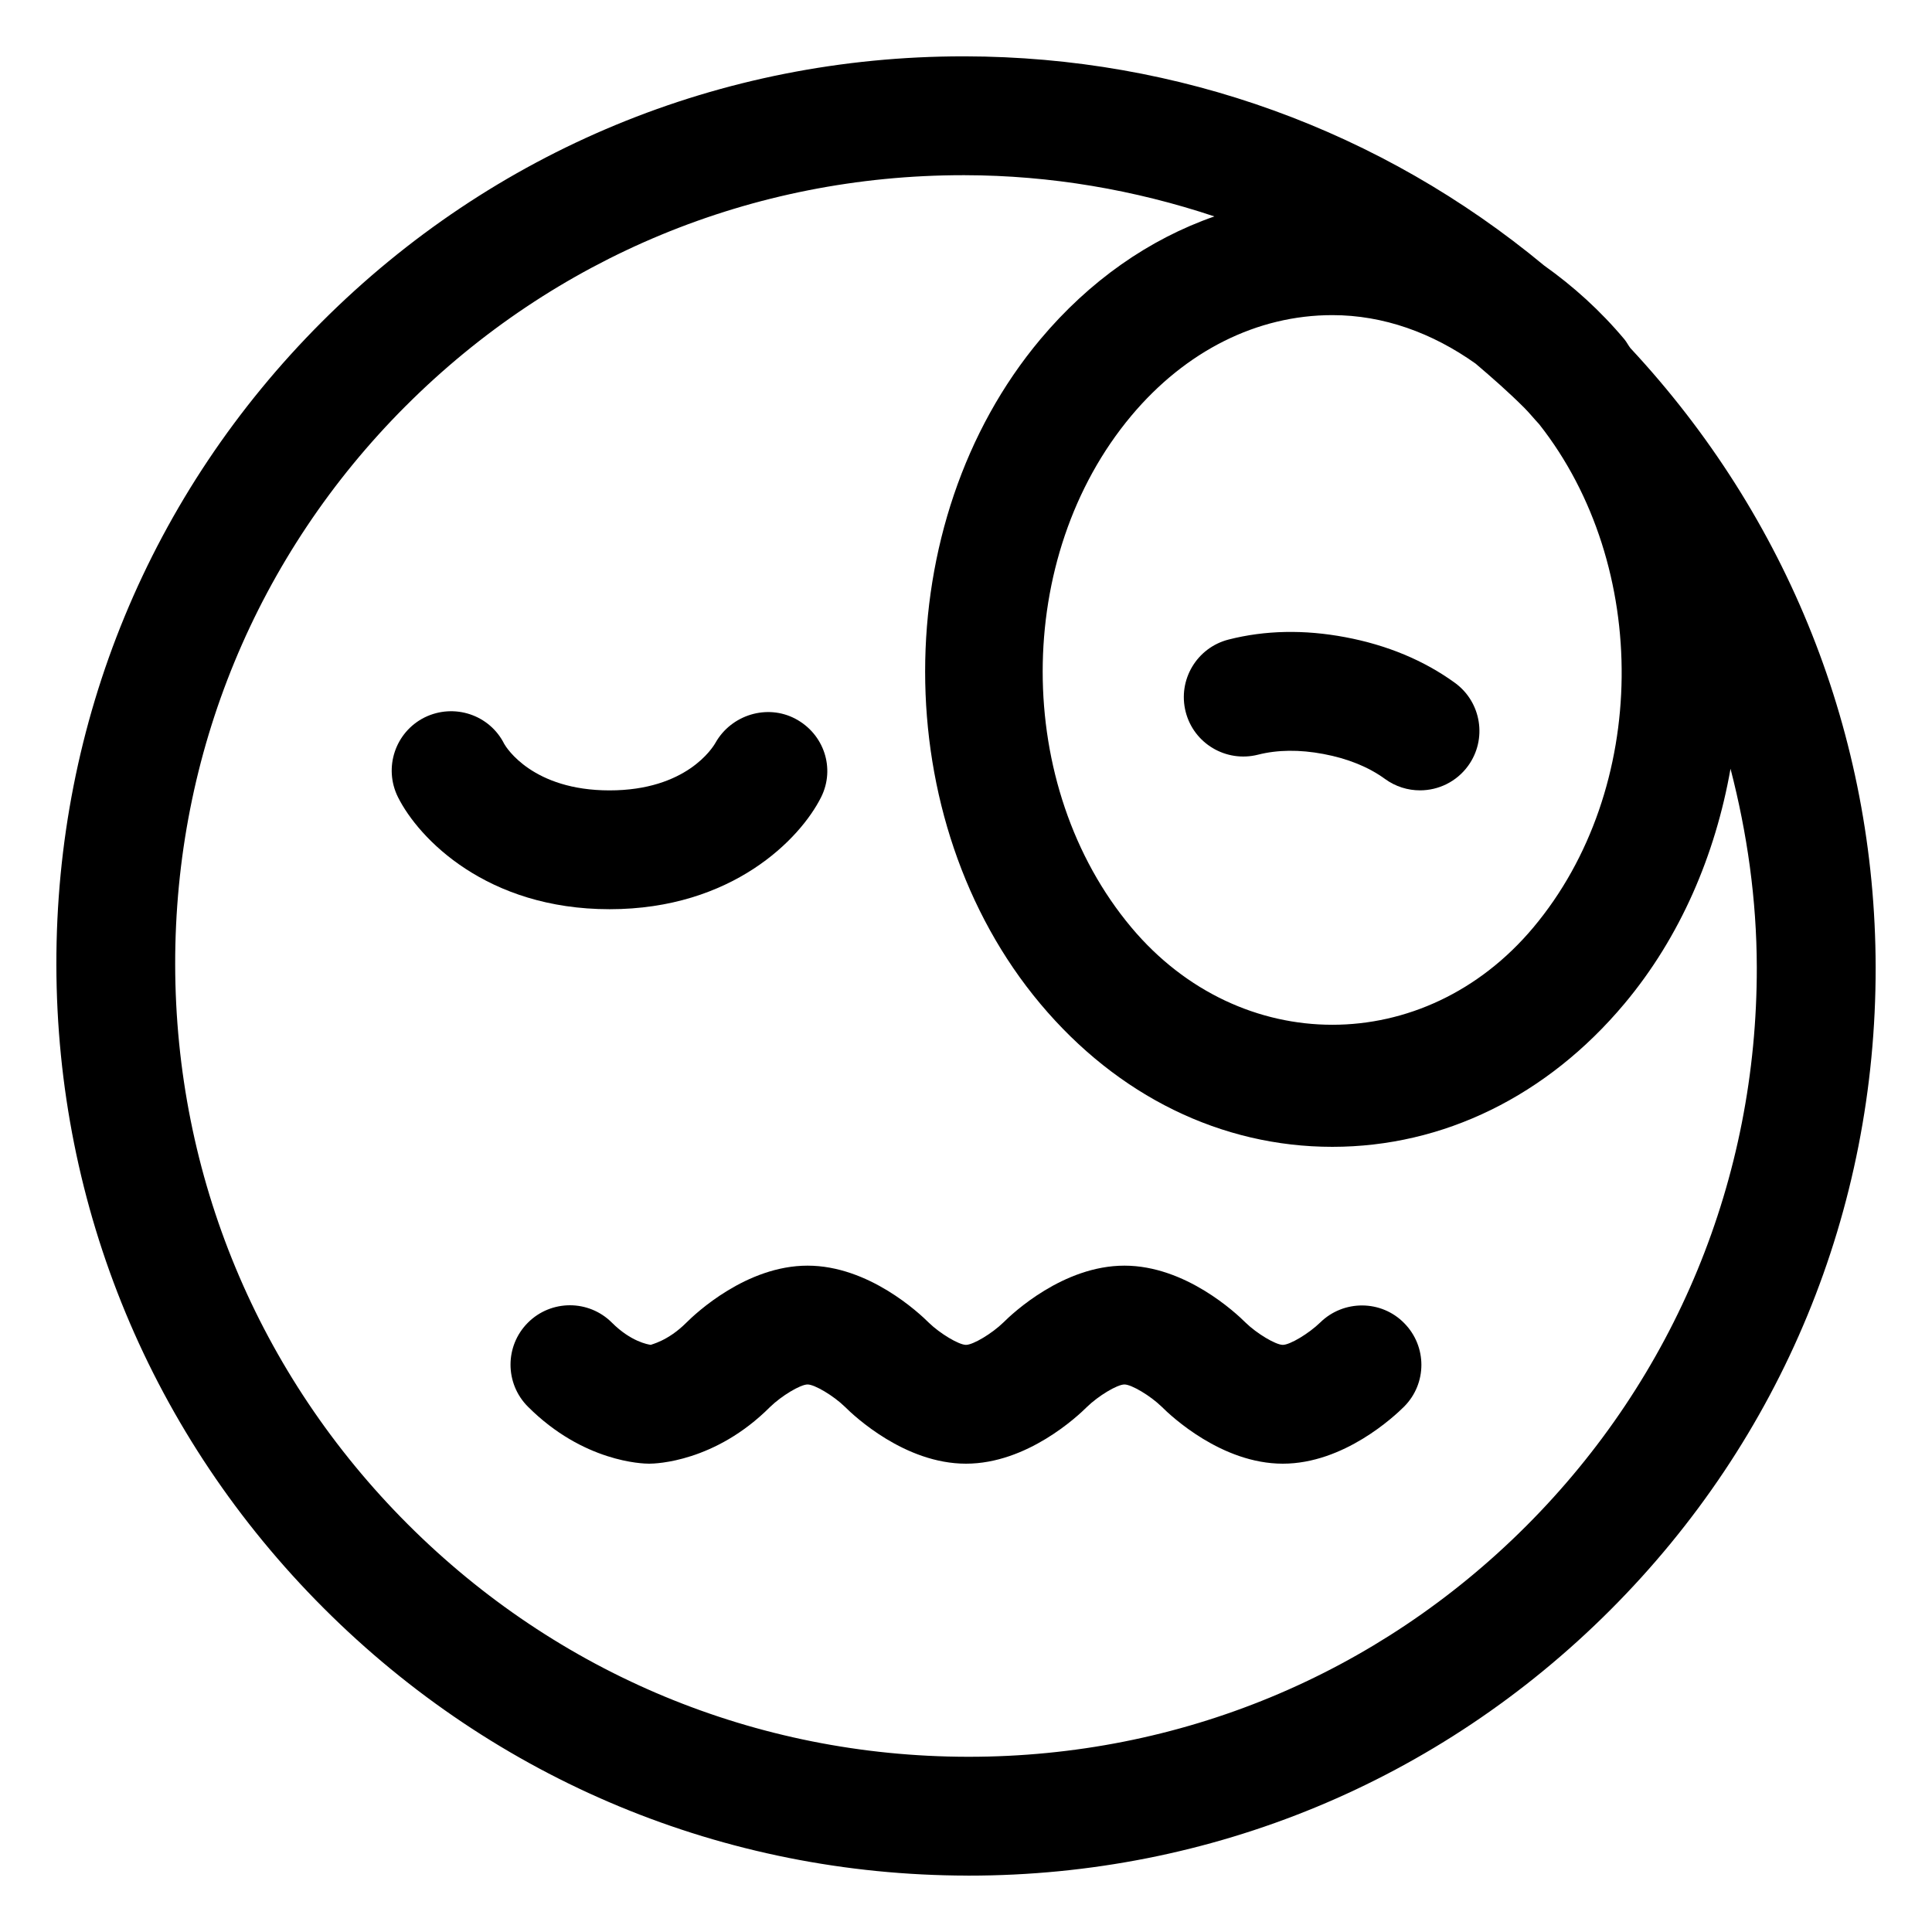
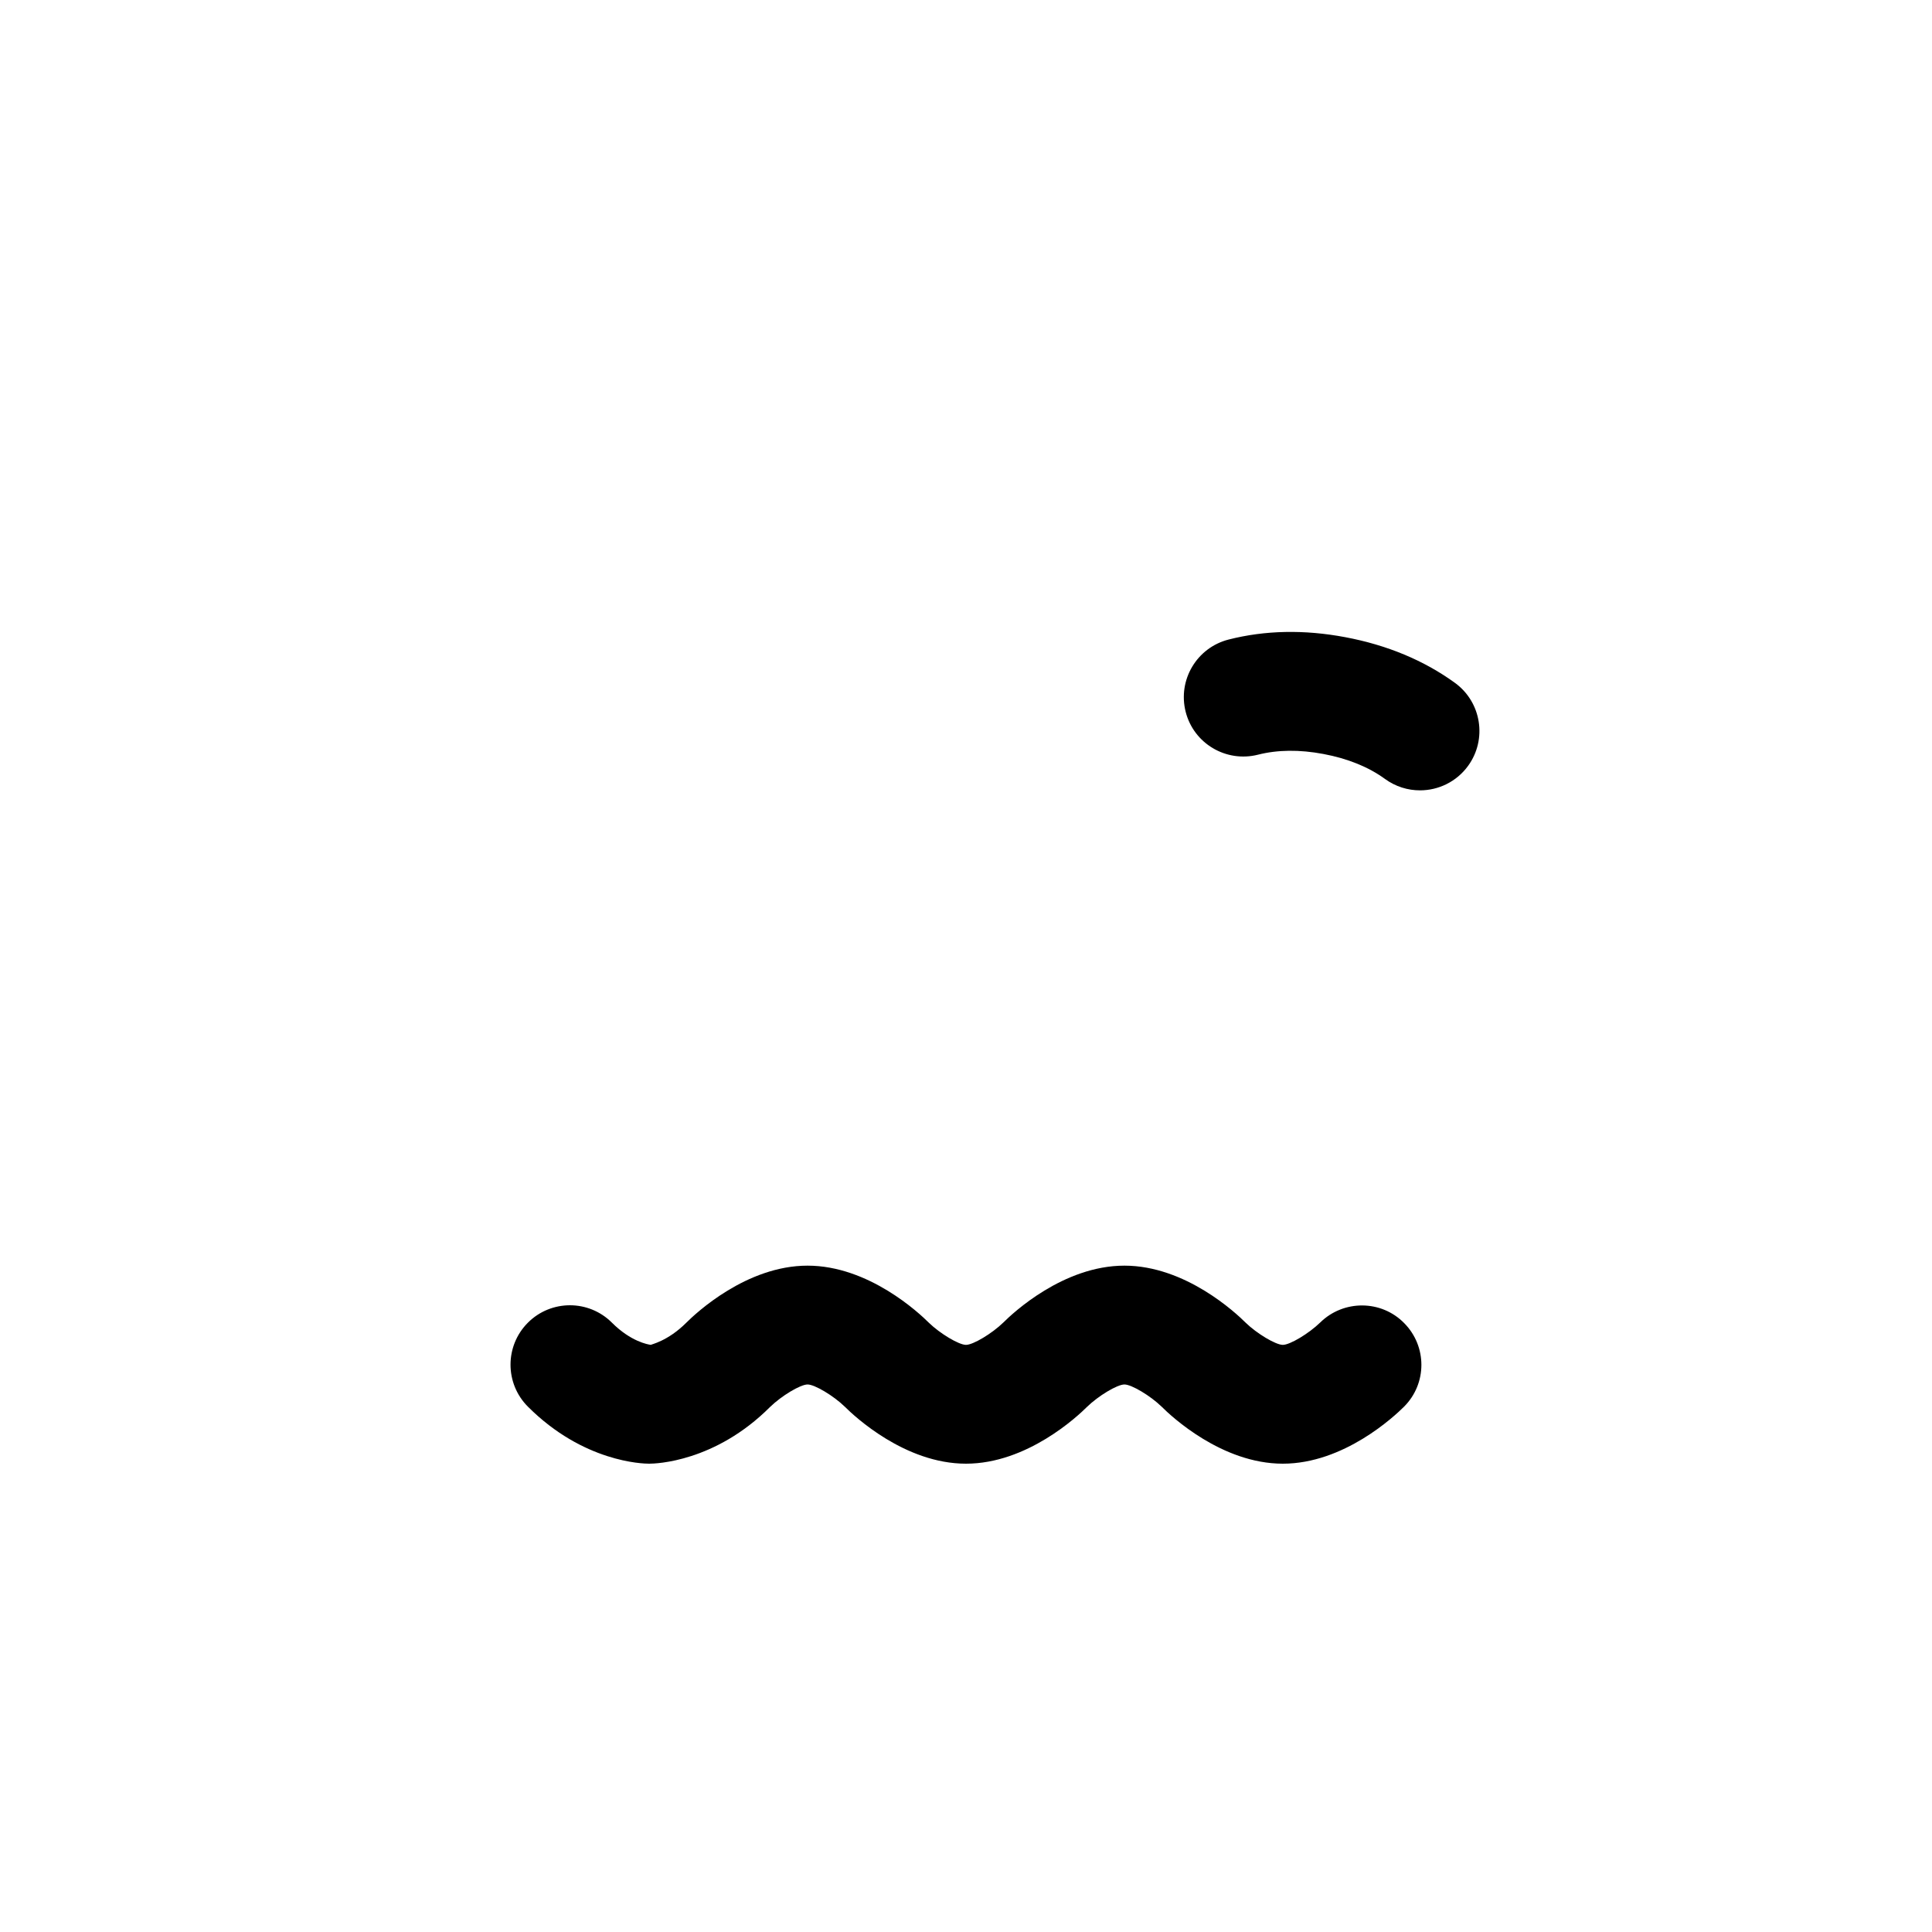
<svg xmlns="http://www.w3.org/2000/svg" fill="#000000" width="800px" height="800px" version="1.1" viewBox="144 144 512 512">
  <g>
-     <path d="m305.54 384.95c32.535 0 50.555-18.664 56.066-29.695 3.812-7.637 0.75-16.75-6.797-20.758-7.512-3.996-17.004-1.074-21.195 6.344-0.727 1.293-7.719 12.621-28.074 12.621-20.359 0-27.348-11.328-27.902-12.293-3.875-7.769-13.305-10.883-21.125-7.039-7.777 3.894-10.926 13.344-7.043 21.125 5.516 11.027 23.535 29.695 56.07 29.695z" />
    <path d="m500.51 312.86c-10.887-2.051-21.258-1.836-30.914 0.625-8.426 2.141-13.52 10.699-11.387 19.137 2.133 8.426 10.711 13.5 19.137 11.387 5.168-1.32 11.02-1.395 17.375-0.195 6.449 1.211 11.953 3.434 16.34 6.633 2.797 2.031 6.039 3.004 9.246 3.004 4.867 0 9.664-2.246 12.75-6.488 5.106-7.031 3.547-16.883-3.484-21.996-8.207-5.957-17.984-10.023-29.062-12.105z" />
-     <path d="m400.33 641.06h0.391c64.246 0 124.61-24.98 169.99-70.355 45.469-45.469 70.457-105.98 70.355-170.38-0.098-61.445-23.246-119.26-64.973-164.05-0.594-0.746-0.996-1.621-1.609-2.352-6.43-7.668-13.613-14.117-21.266-19.551-43.148-35.789-96.852-55.352-153.54-55.441h-0.391c-64.246 0-124.61 24.98-169.99 70.355-45.473 45.469-70.461 105.98-70.359 170.38 0.102 64.379 25.266 124.95 70.859 170.53 45.582 45.59 106.15 70.754 170.53 70.855zm150.02-251.27c-28.824 34.379-77.695 34.379-106.52 0-31.344-37.391-31.344-98.234 0-135.63 14.41-17.18 33.324-26.648 53.258-26.648 13.527 0 26.461 4.68 37.961 12.852 4.402 3.742 8.758 7.566 12.891 11.695 1.395 1.395 2.598 2.922 3.949 4.352 29.605 37.539 29.219 96.688-1.539 133.38zm-298.79-138.23c39.434-39.434 91.883-61.133 147.72-61.133h0.34c22.867 0.039 45.113 3.894 66.207 10.926-17.324 6.039-33.137 17.082-46.129 32.574-40.703 48.555-40.703 127.54 0 176.09 20.488 24.445 47.98 37.906 77.387 37.906s56.898-13.457 77.387-37.906c14.832-17.691 24.109-39.461 28.133-62.289 4.41 17.012 6.934 34.617 6.965 52.645 0.082 55.965-21.629 108.55-61.133 148.06-39.434 39.434-91.883 61.133-147.72 61.133h-0.34c-55.996-0.094-108.66-21.977-148.32-61.633s-61.543-92.32-61.633-148.32c-0.082-55.969 21.629-108.55 61.133-148.06z" />
    <path d="m325.89 494.52c-4.992 4.992-9.5 5.781-9.391 5.883-0.832-0.102-5.34-0.891-10.332-5.883-6.148-6.148-16.113-6.148-22.262 0-6.148 6.148-6.148 16.113 0 22.262 14.68 14.691 30.383 15.109 32.125 15.109s17.445-0.422 32.051-15.035c3.035-2.953 8.035-5.957 9.934-5.957 1.895 0 6.898 3.004 9.859 5.883 2.519 2.523 15.93 15.109 32.125 15.109s29.602-12.586 32.051-15.035c3.035-2.953 8.035-5.957 9.934-5.957 1.895 0 6.898 3.004 9.859 5.883 2.519 2.523 15.93 15.109 32.121 15.109 16.195 0 29.602-12.586 32.125-15.109 6.121-6.121 6.121-16 0.031-22.148-6.066-6.18-16.043-6.223-22.223-0.184-3.035 2.953-8.035 5.953-9.934 5.953-1.895 0-6.898-3.004-9.859-5.883-2.519-2.519-15.93-15.109-32.121-15.109-16.195 0-29.602 12.586-32.051 15.035-3.035 2.957-8.039 5.957-9.934 5.957s-6.898-3.004-9.859-5.883c-2.523-2.519-15.93-15.109-32.125-15.109s-29.602 12.59-32.125 15.109z" />
  </g>
</svg>